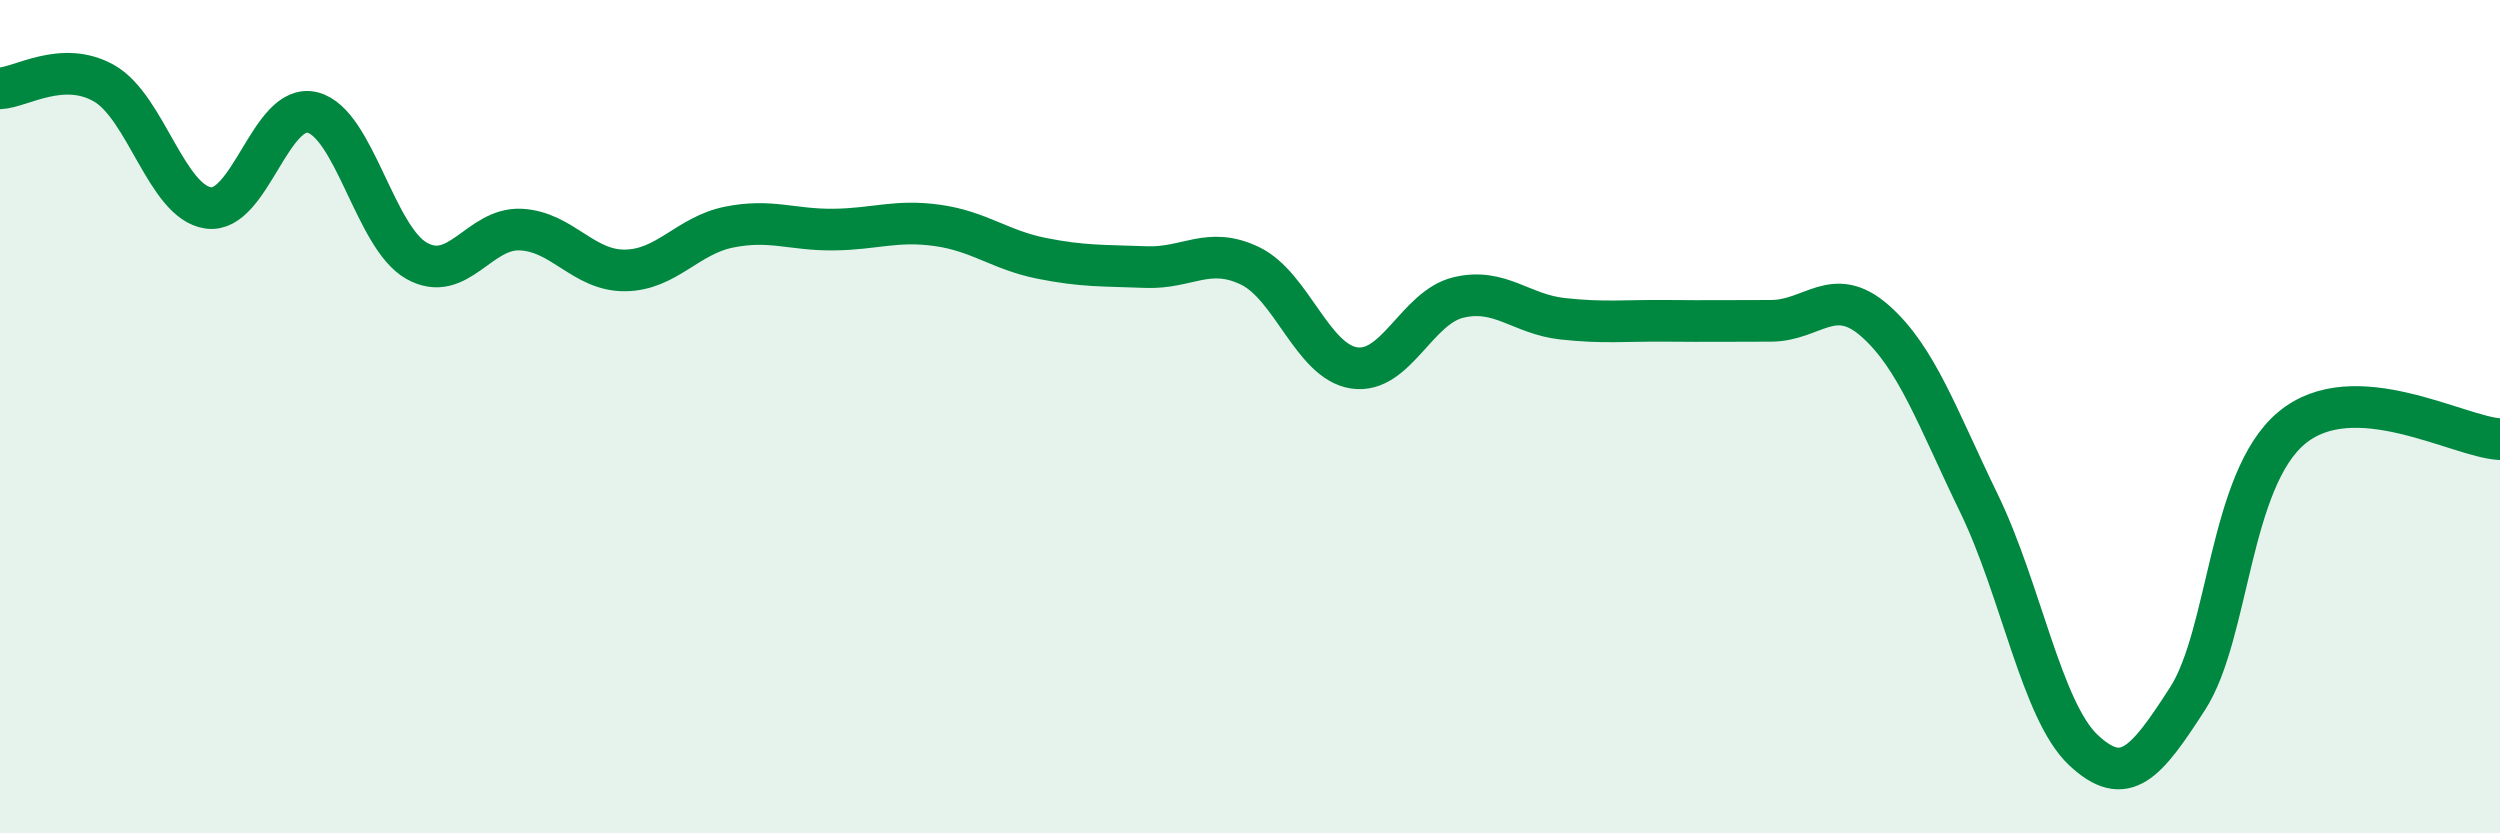
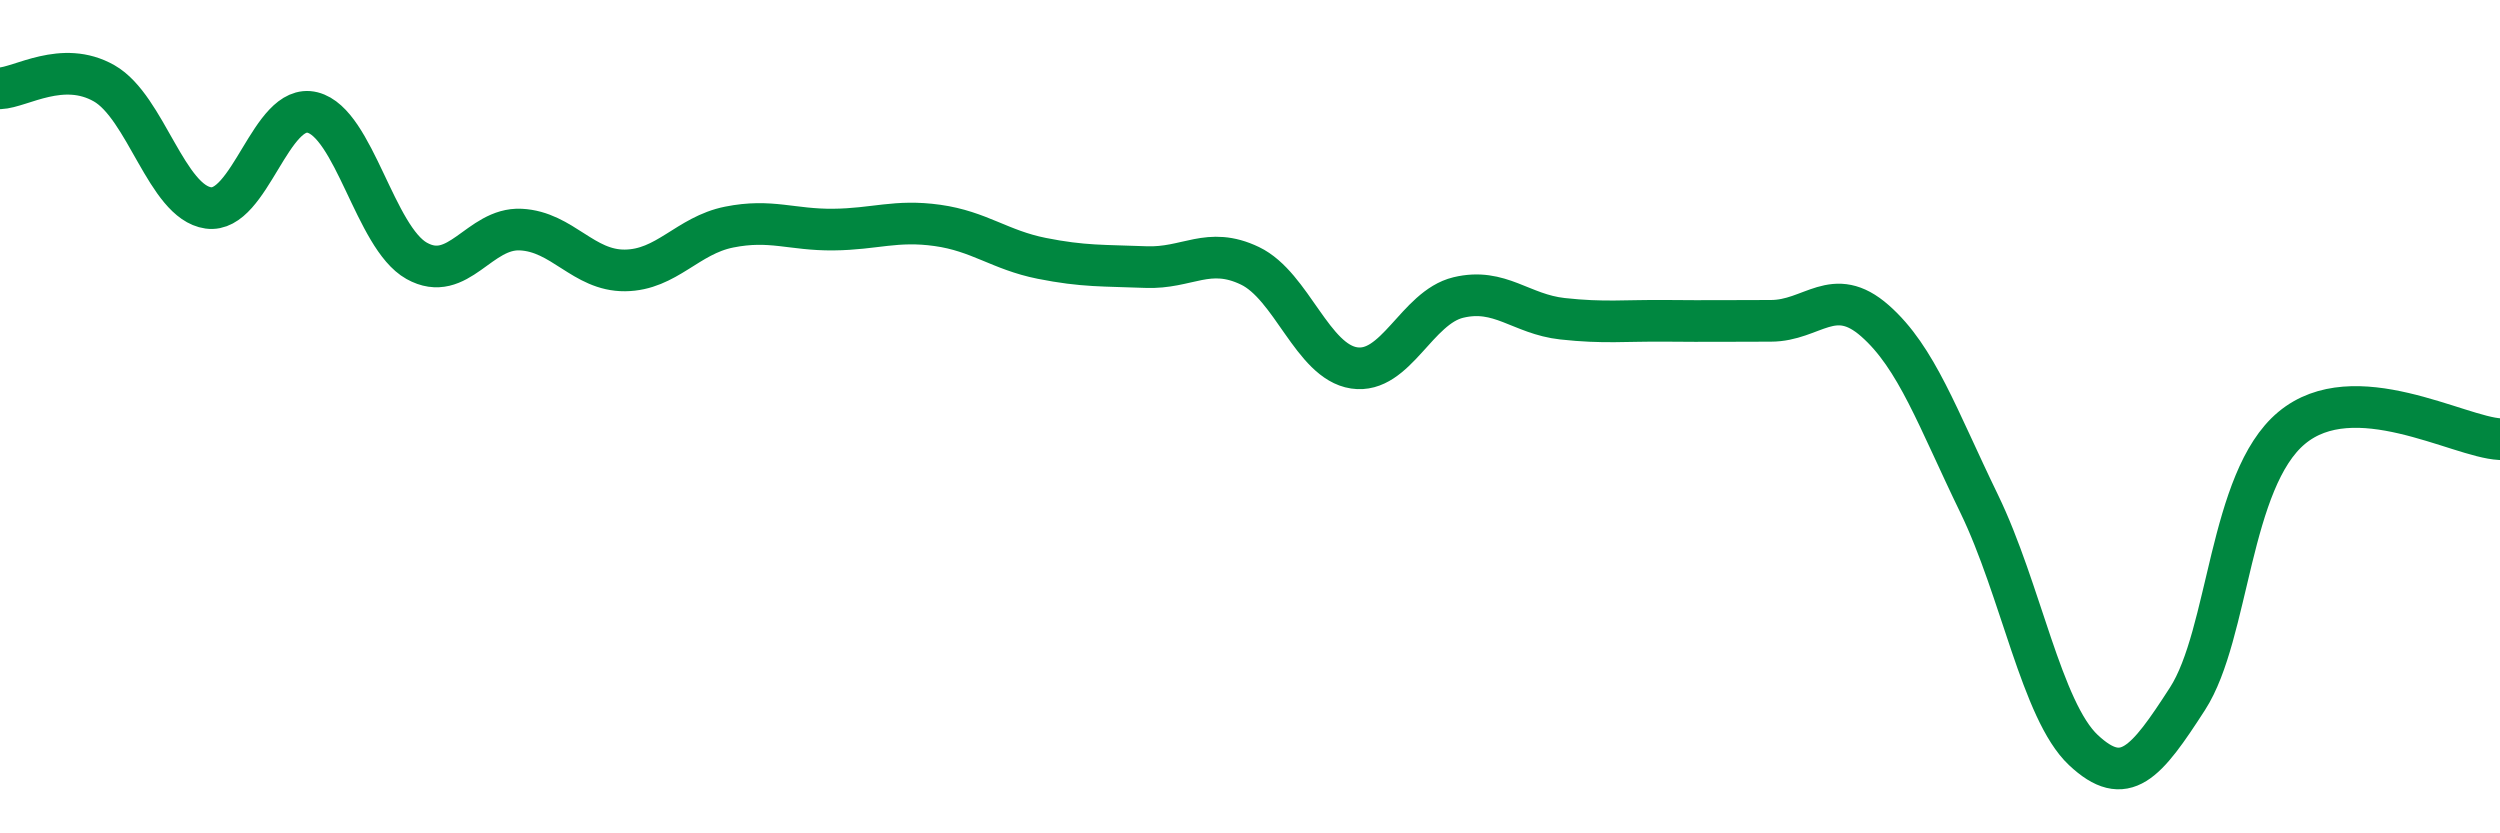
<svg xmlns="http://www.w3.org/2000/svg" width="60" height="20" viewBox="0 0 60 20">
-   <path d="M 0,2.12 C 0.5,2.1 1.5,1.43 2.5,2 C 3.5,2.57 4,4.85 5,4.99 C 6,5.13 6.5,2.45 7.5,2.7 C 8.5,2.95 9,5.7 10,6.26 C 11,6.82 11.5,5.46 12.5,5.51 C 13.5,5.56 14,6.5 15,6.49 C 16,6.48 16.5,5.65 17.5,5.45 C 18.5,5.25 19,5.52 20,5.51 C 21,5.5 21.5,5.27 22.5,5.41 C 23.5,5.55 24,6 25,6.2 C 26,6.4 26.5,6.37 27.5,6.41 C 28.5,6.45 29,5.9 30,6.38 C 31,6.86 31.5,8.68 32.5,8.83 C 33.5,8.98 34,7.38 35,7.14 C 36,6.9 36.5,7.54 37.5,7.65 C 38.5,7.76 39,7.69 40,7.7 C 41,7.71 41.5,7.7 42.5,7.7 C 43.5,7.7 44,6.82 45,7.7 C 46,8.58 46.5,10.03 47.5,12.09 C 48.5,14.15 49,17.06 50,18 C 51,18.94 51.5,18.32 52.5,16.77 C 53.5,15.22 53.5,11.52 55,10.27 C 56.5,9.02 59,10.49 60,10.54L60 20L0 20Z" fill="#008740" opacity="0.1" stroke-linecap="round" stroke-linejoin="round" />
  <path d="M 0,2.12 C 0.5,2.1 1.5,1.43 2.5,2 C 3.5,2.57 4,4.85 5,4.99 C 6,5.13 6.5,2.45 7.5,2.7 C 8.5,2.95 9,5.7 10,6.26 C 11,6.82 11.5,5.46 12.5,5.51 C 13.5,5.56 14,6.5 15,6.49 C 16,6.48 16.5,5.65 17.5,5.45 C 18.5,5.25 19,5.52 20,5.51 C 21,5.5 21.5,5.27 22.5,5.41 C 23.5,5.55 24,6 25,6.2 C 26,6.4 26.5,6.37 27.5,6.41 C 28.5,6.45 29,5.9 30,6.38 C 31,6.86 31.5,8.68 32.5,8.83 C 33.5,8.98 34,7.38 35,7.14 C 36,6.9 36.5,7.54 37.5,7.65 C 38.5,7.76 39,7.69 40,7.7 C 41,7.71 41.5,7.7 42.5,7.7 C 43.5,7.7 44,6.82 45,7.7 C 46,8.58 46.5,10.03 47.5,12.09 C 48.5,14.15 49,17.06 50,18 C 51,18.94 51.5,18.32 52.5,16.77 C 53.5,15.22 53.5,11.52 55,10.27 C 56.5,9.02 59,10.49 60,10.54" stroke="#008740" stroke-width="1" fill="none" stroke-linecap="round" stroke-linejoin="round" />
</svg>